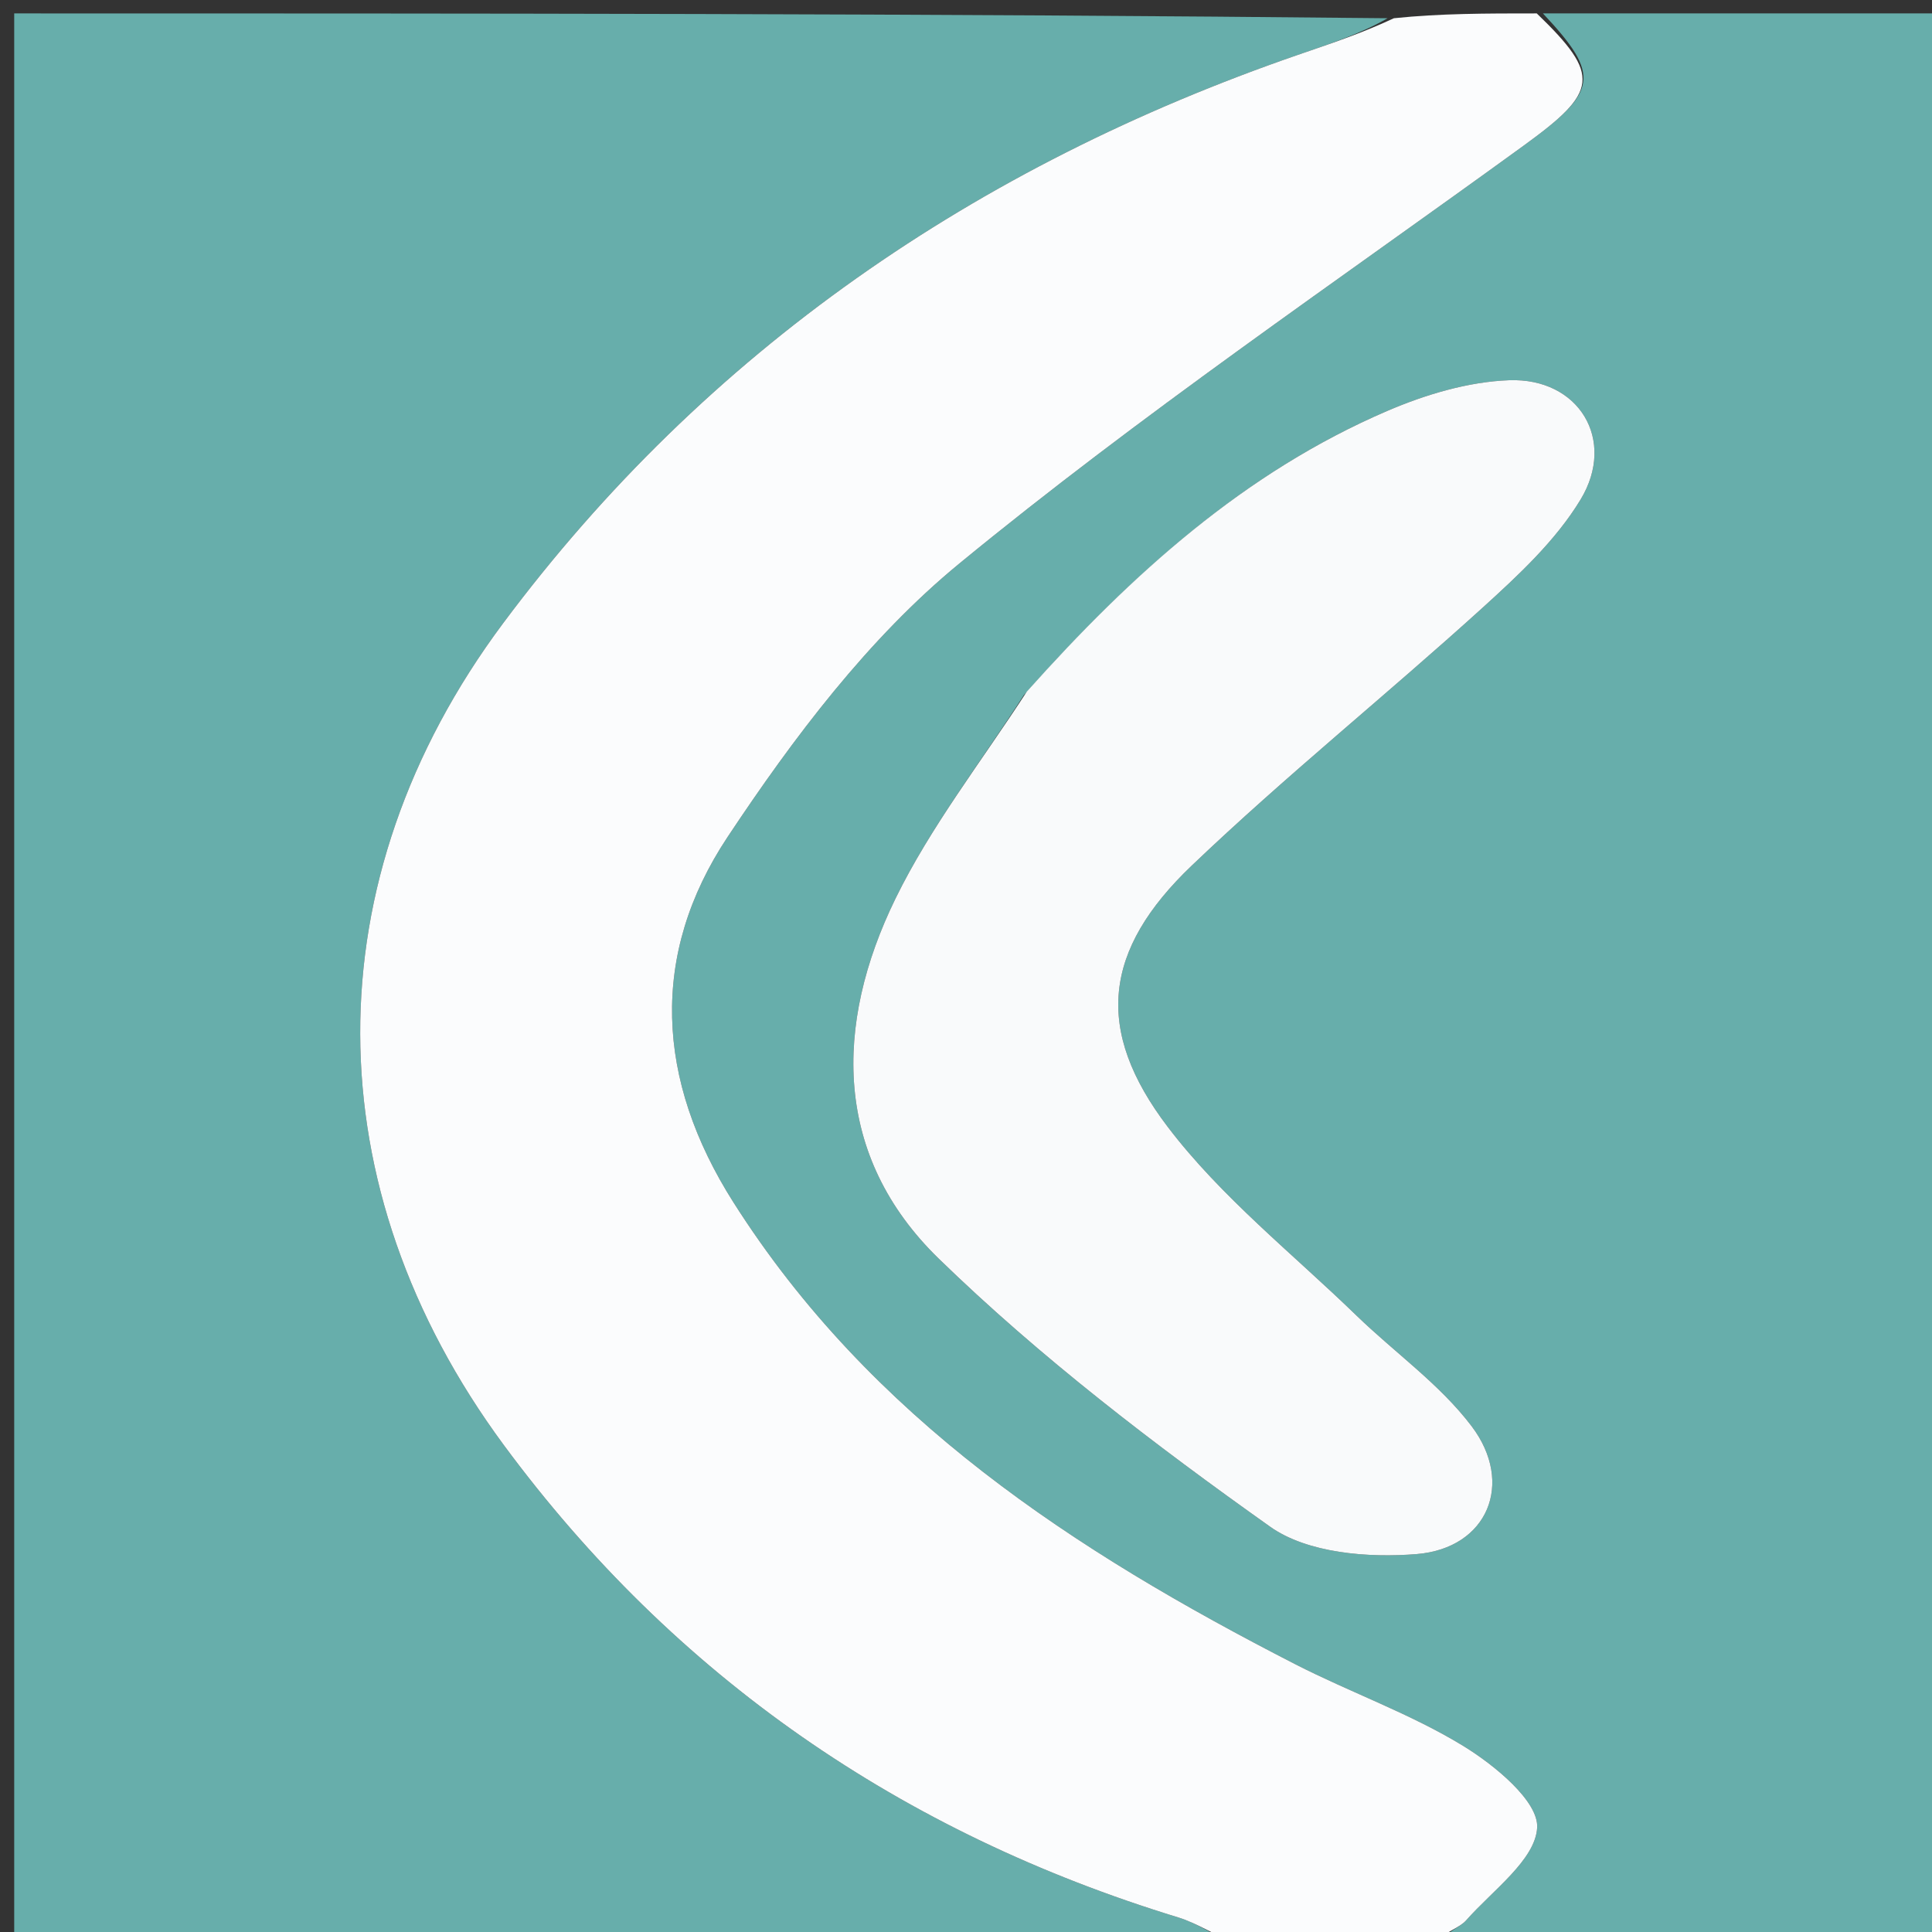
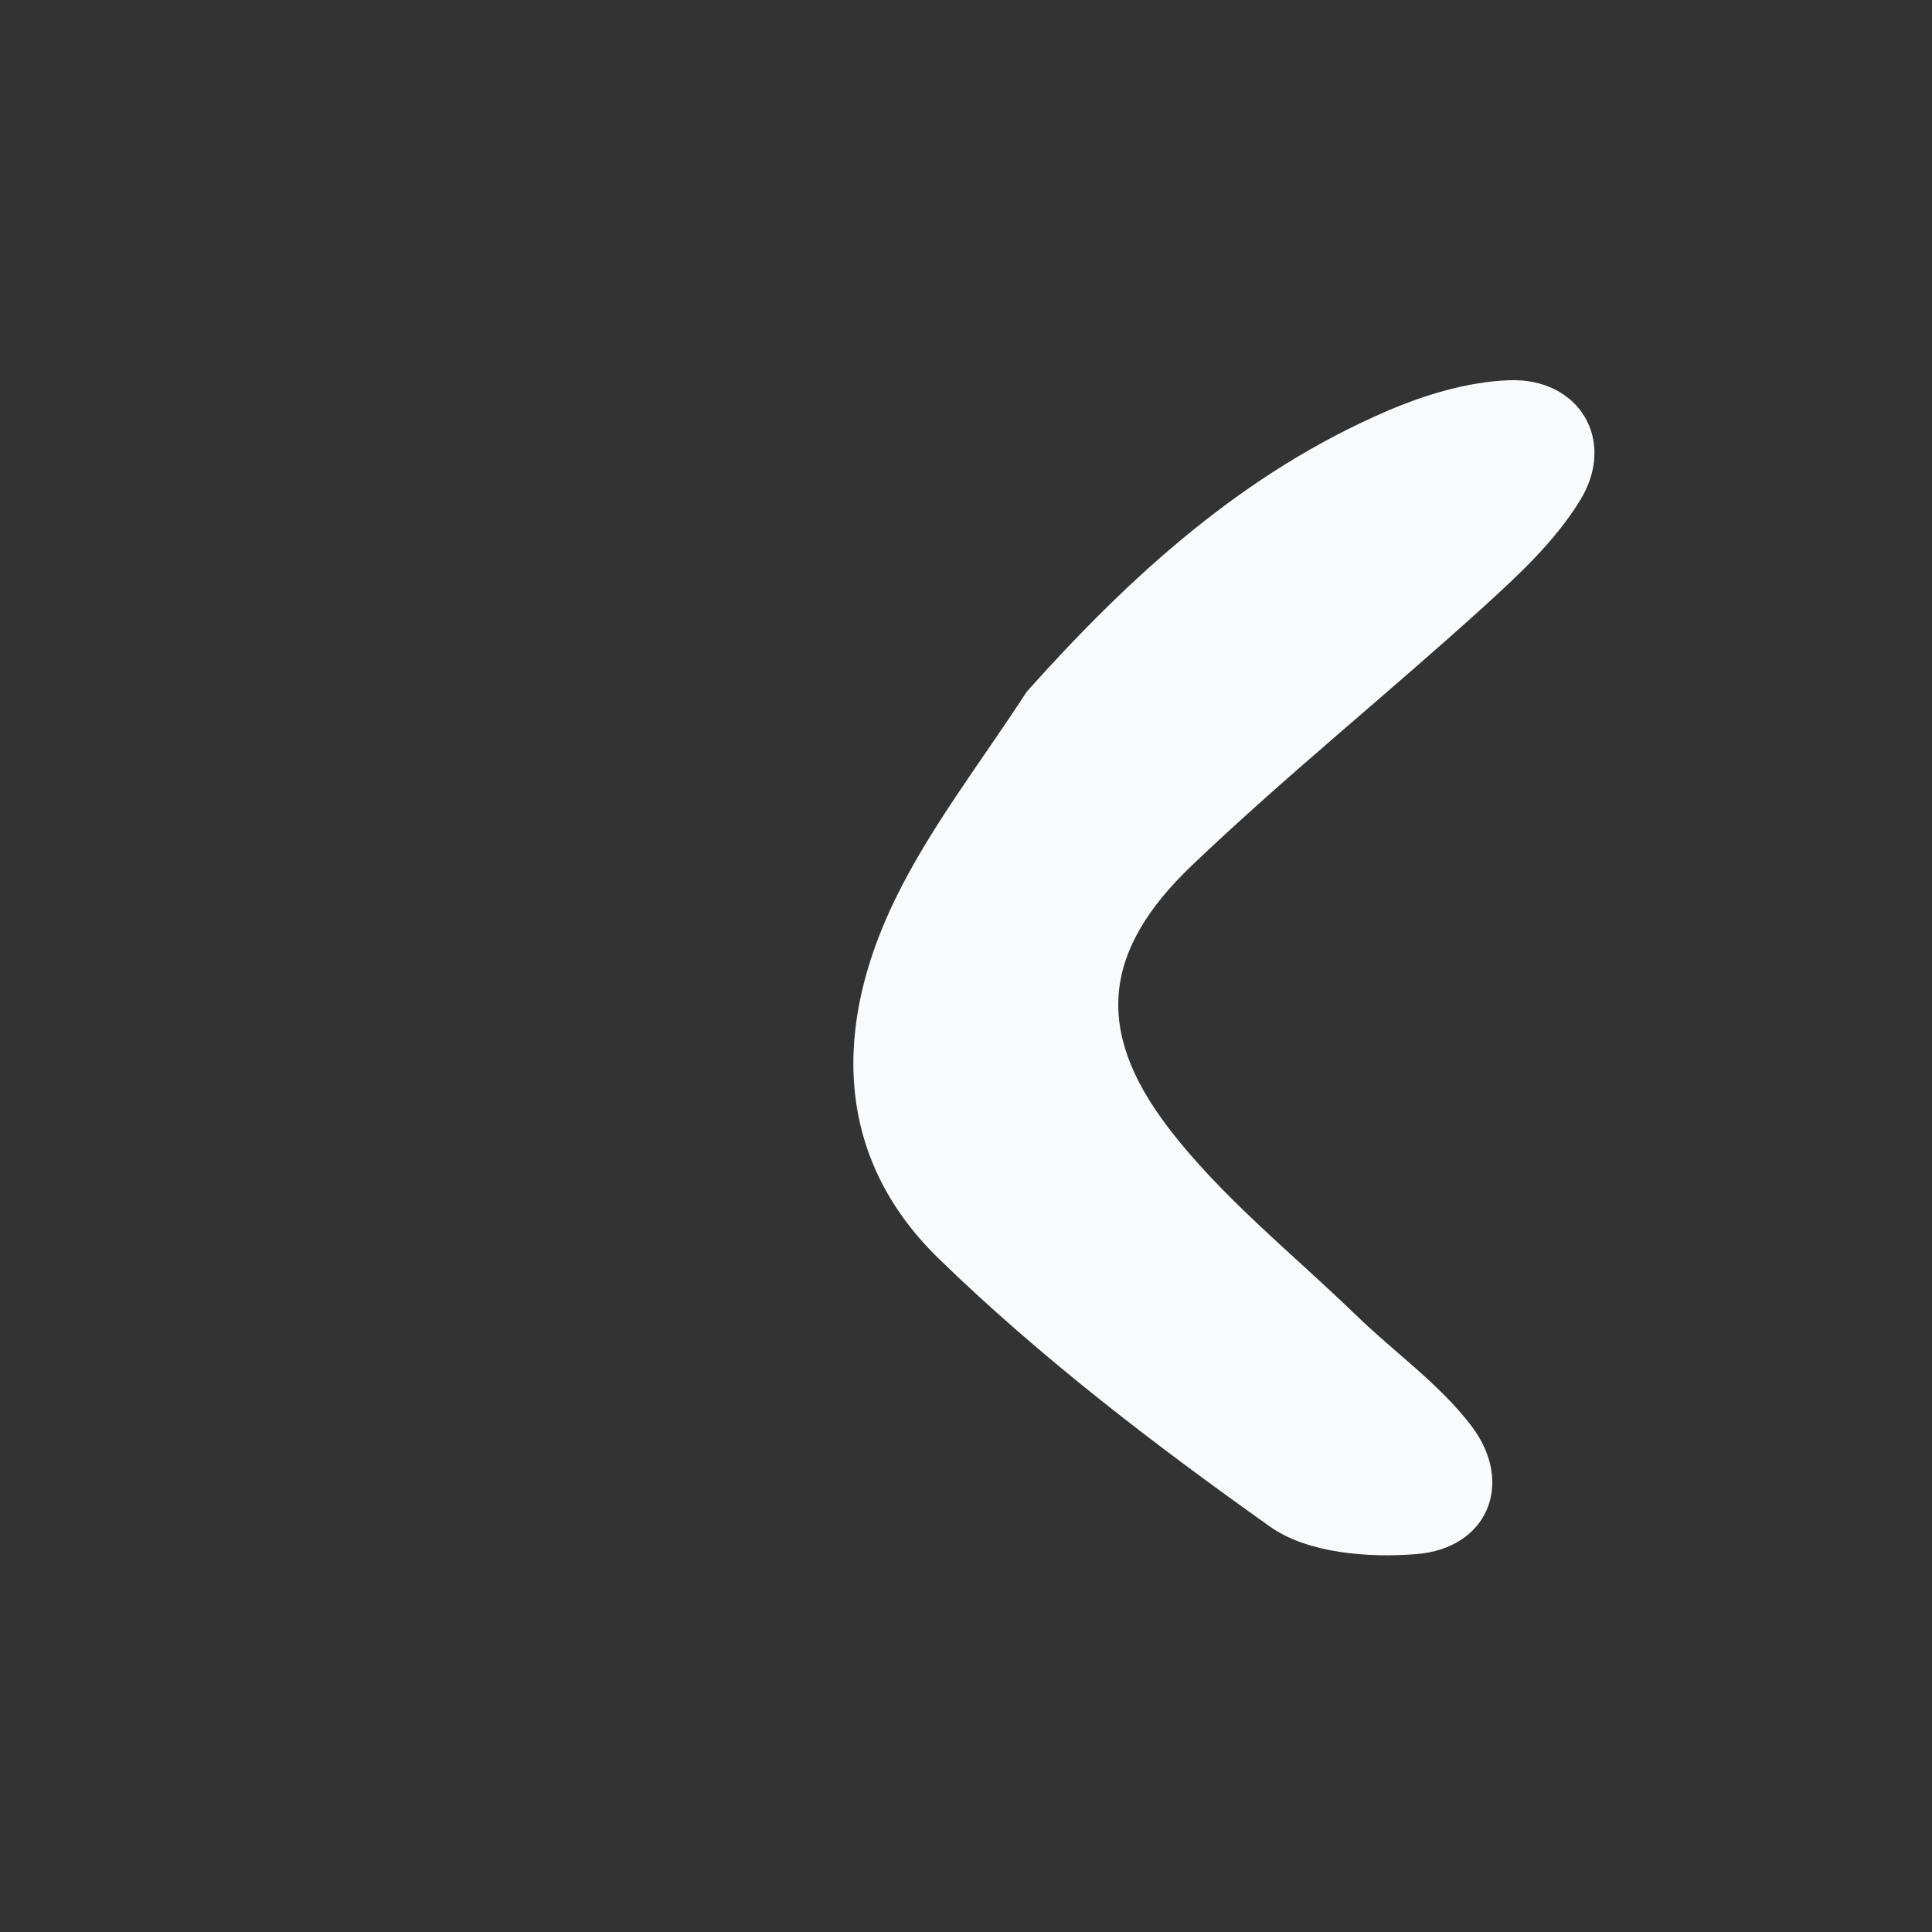
<svg xmlns="http://www.w3.org/2000/svg" version="1.1" id="Layer_1" x="0px" y="0px" width="100%" viewBox="0 0 144 144" enable-background="new 0 0 144 144" xml:space="preserve">
  <rect x="0" y="0" width="144" height="144" fill="#333333" stroke="none" />
-   <path fill="#67AEAB" opacity="1" stroke="none" d=" M115,1   C124.979,1 134.959,1 144.969,1   C144.969,48.88 144.969,96.76 144.969,145   C132.648,145 120.293,145 107.537,144.654   C107.865,143.921 108.778,143.698 109.288,143.12   C111.258,140.889 114.44,138.618 114.571,136.22   C114.678,134.258 111.411,131.571 109.07,130.137   C105.123,127.72 100.665,126.156 96.524,124.033   C80.084,115.604 64.886,105.716 54.667,89.618   C48.866,80.479 48.426,71.129 54.224,62.392   C59.134,54.994 64.719,47.572 71.512,41.994   C84.977,30.937 99.45,21.101 113.571,10.85   C119.096,6.839 119.367,5.645 115,1  M76.308,51.817   C73.085,56.847 69.359,61.632 66.751,66.963   C62.129,76.409 62.12,86.18 69.967,93.81   C77.539,101.172 86.044,107.669 94.672,113.794   C97.449,115.764 101.987,116.13 105.604,115.831   C110.888,115.393 112.894,110.545 109.686,106.302   C107.321,103.176 103.955,100.817 101.1,98.05   C96.34,93.435 91.025,89.23 87.05,84.01   C81.523,76.755 82.242,70.799 88.832,64.509   C95.808,57.85 103.348,51.786 110.497,45.302   C113.182,42.867 115.96,40.285 117.807,37.233   C120.497,32.786 117.678,28.147 112.479,28.34   C109.416,28.454 106.238,29.409 103.39,30.632   C92.765,35.199 84.381,42.765 76.308,51.817  z" />
-   <path fill="#67AEAB" opacity="1" stroke="none" d=" M92,145   C61.706,145 31.412,145 1.059,145   C1.059,97.102 1.059,49.203 1.059,1   C35.02,1 69.041,1 103.425,1.359   C101.432,2.509 99.071,3.285 96.722,4.096   C72.797,12.358 52.657,26.131 37.506,46.445   C23.206,65.619 23.367,88.502 37.558,107.716   C50.317,124.99 67.236,136.624 87.811,142.91   C89.283,143.36 90.607,144.292 92,145  z" />
-   <path fill="#FBFCFD" opacity="1" stroke="none" d=" M92.466,145   C90.607,144.292 89.283,143.36 87.811,142.91   C67.236,136.624 50.317,124.99 37.558,107.716   C23.367,88.502 23.206,65.619 37.506,46.445   C52.657,26.131 72.797,12.358 96.722,4.096   C99.071,3.285 101.432,2.509 103.893,1.359   C107.361,1 110.723,1 114.542,1   C119.367,5.645 119.096,6.839 113.571,10.85   C99.45,21.101 84.977,30.937 71.512,41.994   C64.719,47.572 59.134,54.994 54.224,62.392   C48.426,71.129 48.866,80.479 54.667,89.618   C64.886,105.716 80.084,115.604 96.524,124.033   C100.665,126.156 105.123,127.72 109.07,130.137   C111.411,131.571 114.678,134.258 114.571,136.22   C114.44,138.618 111.258,140.889 109.288,143.12   C108.778,143.698 107.865,143.921 107.069,144.654   C102.311,145 97.621,145 92.466,145  z" />
  <path fill="#F9FAFB" opacity="1" stroke="none" d=" M76.536,51.544   C84.381,42.765 92.765,35.199 103.39,30.632   C106.238,29.409 109.416,28.454 112.479,28.34   C117.678,28.147 120.497,32.786 117.807,37.233   C115.96,40.285 113.182,42.867 110.497,45.302   C103.348,51.786 95.808,57.85 88.832,64.509   C82.242,70.799 81.523,76.755 87.05,84.01   C91.025,89.23 96.34,93.435 101.1,98.05   C103.955,100.817 107.321,103.176 109.686,106.302   C112.894,110.545 110.888,115.393 105.604,115.831   C101.987,116.13 97.449,115.764 94.672,113.794   C86.044,107.669 77.539,101.172 69.967,93.81   C62.12,86.18 62.129,76.409 66.751,66.963   C69.359,61.632 73.085,56.847 76.536,51.544  z" />
</svg>